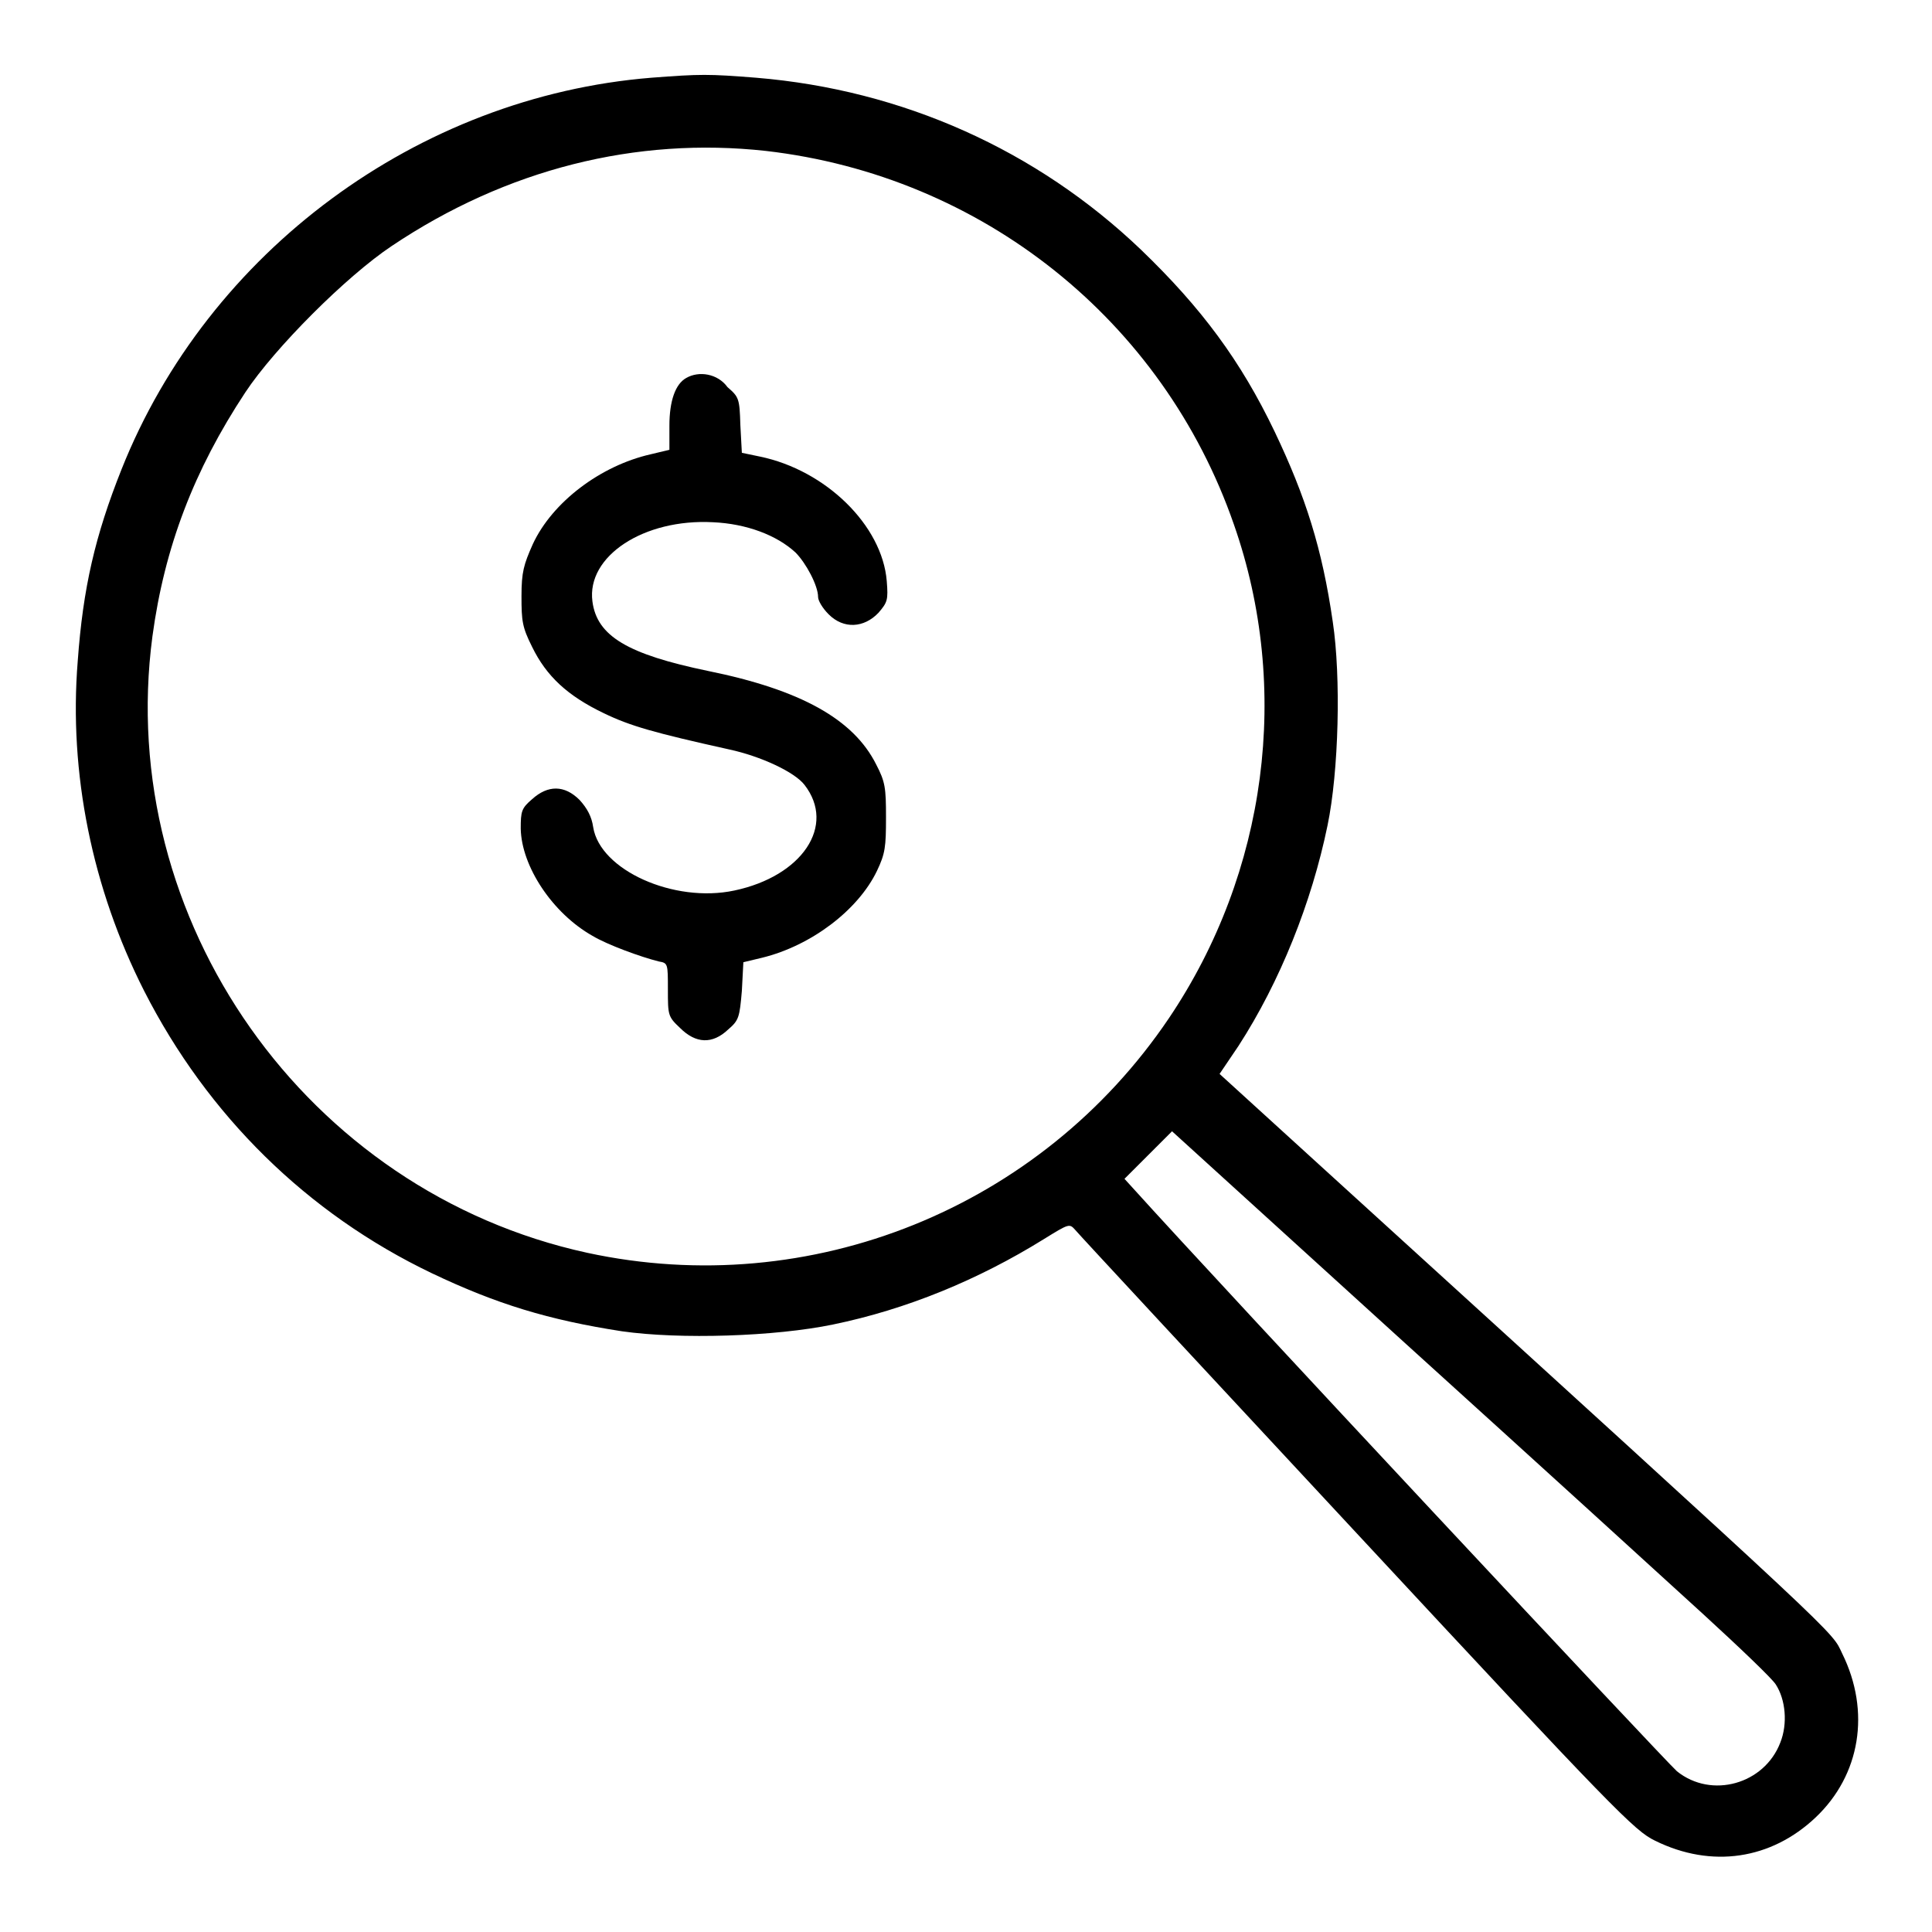
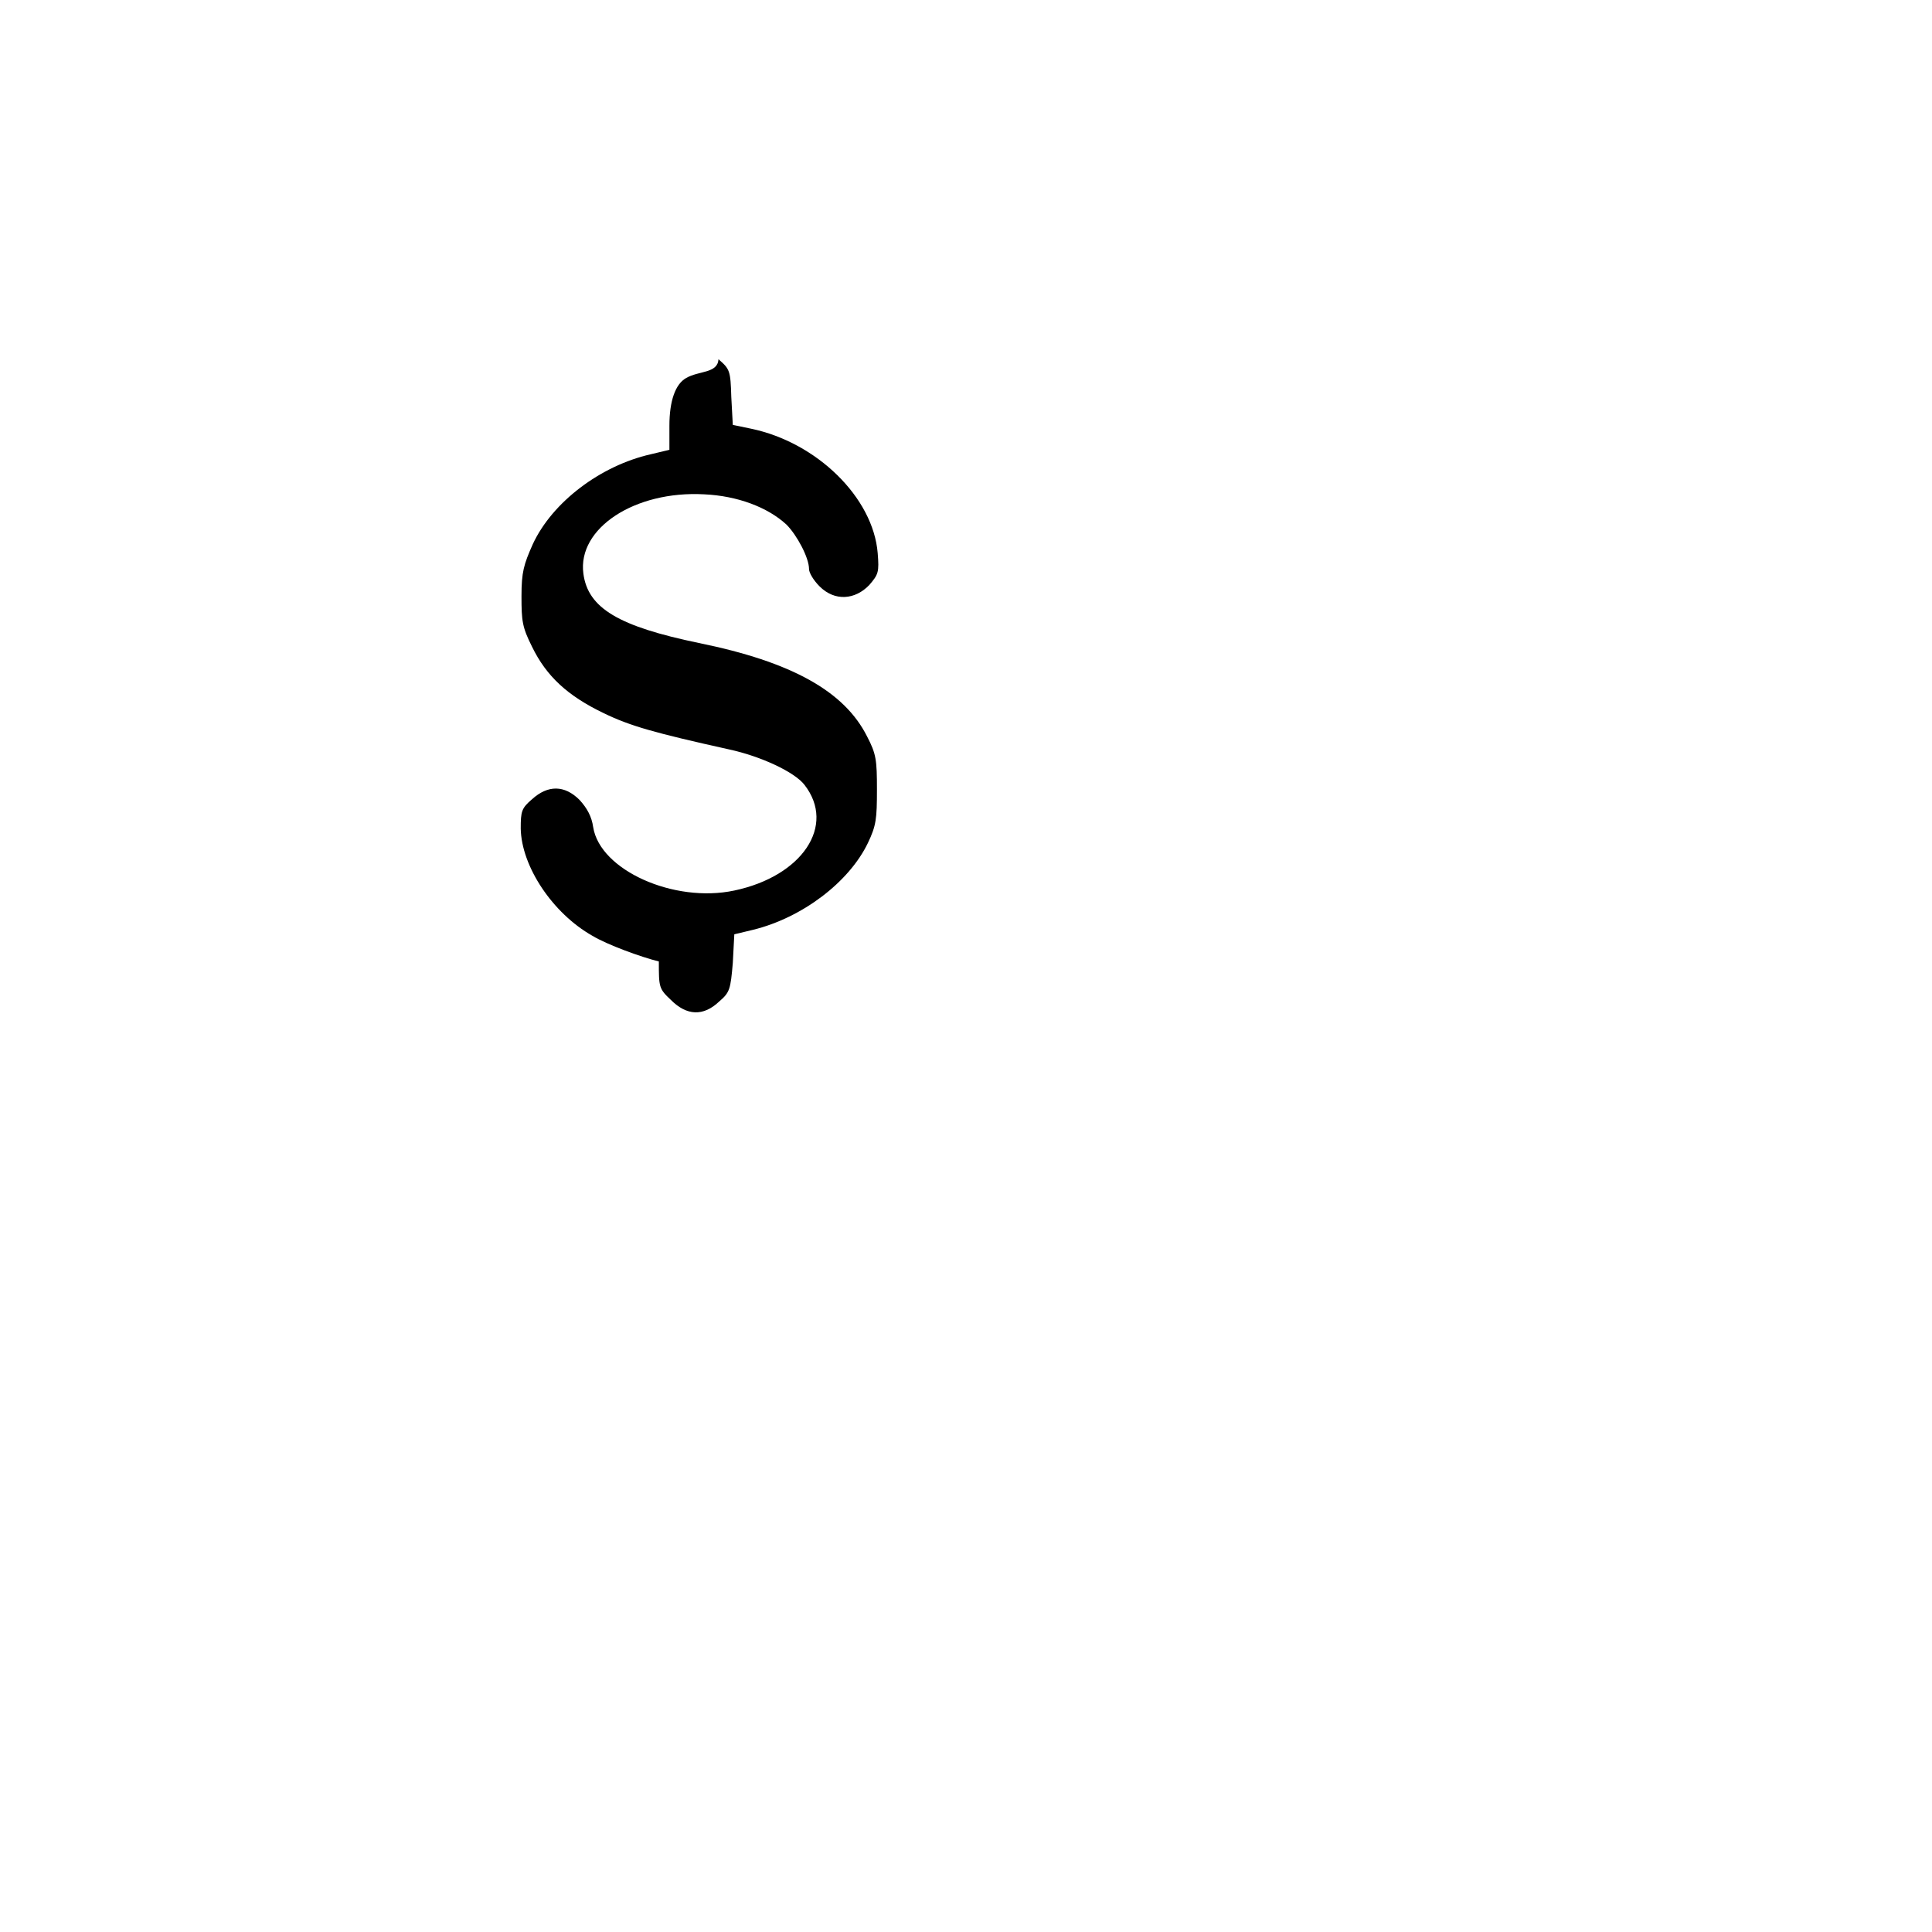
<svg xmlns="http://www.w3.org/2000/svg" version="1.1" x="0px" y="0px" viewBox="0 0 256 256" enable-background="new 0 0 256 256" xml:space="preserve">
  <g>
    <g>
      <g>
-         <path fill="#000000" d="M86.3,10.3c-30.9,2.5-58.7,23-70.2,51.9C12.6,71,11,77.9,10.3,87.6c-1.2,14.8,1.9,30.1,8.8,43.7c8.4,16.5,21.6,29.5,38.1,37.4c8.6,4.1,15.5,6.2,25.2,7.7c7.7,1.1,20.3,0.7,28-0.9c9.7-2,19.2-5.9,27.9-11.3c3.4-2.1,3.4-2.1,4.2-1.2c0.4,0.5,17.2,18.6,37.3,40.2c34.2,36.8,36.8,39.4,39.5,40.7c7.5,3.7,15.4,2.5,21.3-3.1c5.9-5.6,7.3-14,3.5-21.7c-1.5-3.1,1.3-0.5-67.9-63.5l-14.6-13.3l2.5-3.7c5.5-8.5,9.7-19,11.8-29.2c1.5-7.2,1.8-19.7,0.7-27c-1.4-9.7-3.6-16.6-7.7-25.2c-4.5-9.4-9.7-16.4-17.7-24.1c-13.8-13.2-31.6-21.2-51-22.8C93.9,9.8,92.8,9.8,86.3,10.3z M101.5,20c28.6,3.3,52.6,22.4,62,49.5c7.6,21.7,4.4,46.1-8.6,65.4c-17,25.2-47.5,37.5-77.1,31.1c-37.2-8.1-62.6-44.1-57.6-81.7c1.6-11.8,5.5-22,12.3-32.3c3.9-5.9,13.4-15.4,19.4-19.4C67.1,22.4,84.3,18.1,101.5,20z M225.7,213.9c4.8,4.4,9.1,8.5,9.6,9.3c1.3,2,1.6,5.2,0.6,7.7c-2.1,5.5-9.1,7.5-13.7,3.8c-1.3-1.1-60.3-64.2-72.2-77.4l-1-1.1l3.1-3.1l3.2-3.2l30.8,28C203.1,193.3,220.9,209.5,225.7,213.9z" />
-         <path fill="#000000" d="M90.9,50.1c-1.4,0.8-2.2,3-2.2,6.3v3.2l-2.5,0.6c-6.6,1.5-13,6.3-15.6,11.9c-1.2,2.7-1.5,3.7-1.5,6.9c0,3.3,0.1,4.1,1.4,6.7c1.9,3.9,4.7,6.5,9.5,8.8c3.5,1.7,6.7,2.6,16.6,4.8c4.2,0.9,8.7,3,10,4.7c4.2,5.4-0.3,12.1-9.3,14c-8,1.7-17.8-2.7-18.7-8.4c-0.2-1.4-0.8-2.5-1.8-3.6c-2-2-4.2-2-6.3-0.1c-1.4,1.2-1.5,1.6-1.5,3.9c0.1,5,4.2,11.2,9.5,14.2c2,1.2,6.4,2.8,8.8,3.4c1.2,0.2,1.2,0.3,1.2,3.7c0,3.4,0,3.6,1.6,5.1c2.1,2.1,4.3,2.2,6.4,0.2c1.4-1.2,1.5-1.6,1.8-5.1l0.2-3.8l2.5-0.6c6.5-1.6,12.7-6.3,15.2-11.5c1.1-2.3,1.2-3.2,1.2-7.1c0-3.9-0.1-4.7-1.3-7c-3-6-10-9.9-22.3-12.4c-10.6-2.2-14.7-4.6-15.3-9.2c-0.8-6,6.8-11,16-10.5c4.4,0.2,8.4,1.7,10.9,4c1.4,1.4,3,4.4,3,5.9c0,0.5,0.6,1.5,1.4,2.3c2,2,4.7,1.8,6.6-0.2c1.2-1.4,1.3-1.7,1.1-4.2c-0.6-7.4-8.1-14.7-16.8-16.5l-2.4-0.5l-0.2-3.7c-0.1-3.5-0.2-3.7-1.7-5C95.1,49.5,92.6,49.1,90.9,50.1z" />
+         <path fill="#000000" d="M90.9,50.1c-1.4,0.8-2.2,3-2.2,6.3v3.2l-2.5,0.6c-6.6,1.5-13,6.3-15.6,11.9c-1.2,2.7-1.5,3.7-1.5,6.9c0,3.3,0.1,4.1,1.4,6.7c1.9,3.9,4.7,6.5,9.5,8.8c3.5,1.7,6.7,2.6,16.6,4.8c4.2,0.9,8.7,3,10,4.7c4.2,5.4-0.3,12.1-9.3,14c-8,1.7-17.8-2.7-18.7-8.4c-0.2-1.4-0.8-2.5-1.8-3.6c-2-2-4.2-2-6.3-0.1c-1.4,1.2-1.5,1.6-1.5,3.9c0.1,5,4.2,11.2,9.5,14.2c2,1.2,6.4,2.8,8.8,3.4c0,3.4,0,3.6,1.6,5.1c2.1,2.1,4.3,2.2,6.4,0.2c1.4-1.2,1.5-1.6,1.8-5.1l0.2-3.8l2.5-0.6c6.5-1.6,12.7-6.3,15.2-11.5c1.1-2.3,1.2-3.2,1.2-7.1c0-3.9-0.1-4.7-1.3-7c-3-6-10-9.9-22.3-12.4c-10.6-2.2-14.7-4.6-15.3-9.2c-0.8-6,6.8-11,16-10.5c4.4,0.2,8.4,1.7,10.9,4c1.4,1.4,3,4.4,3,5.9c0,0.5,0.6,1.5,1.4,2.3c2,2,4.7,1.8,6.6-0.2c1.2-1.4,1.3-1.7,1.1-4.2c-0.6-7.4-8.1-14.7-16.8-16.5l-2.4-0.5l-0.2-3.7c-0.1-3.5-0.2-3.7-1.7-5C95.1,49.5,92.6,49.1,90.9,50.1z" />
      </g>
    </g>
  </g>
</svg>